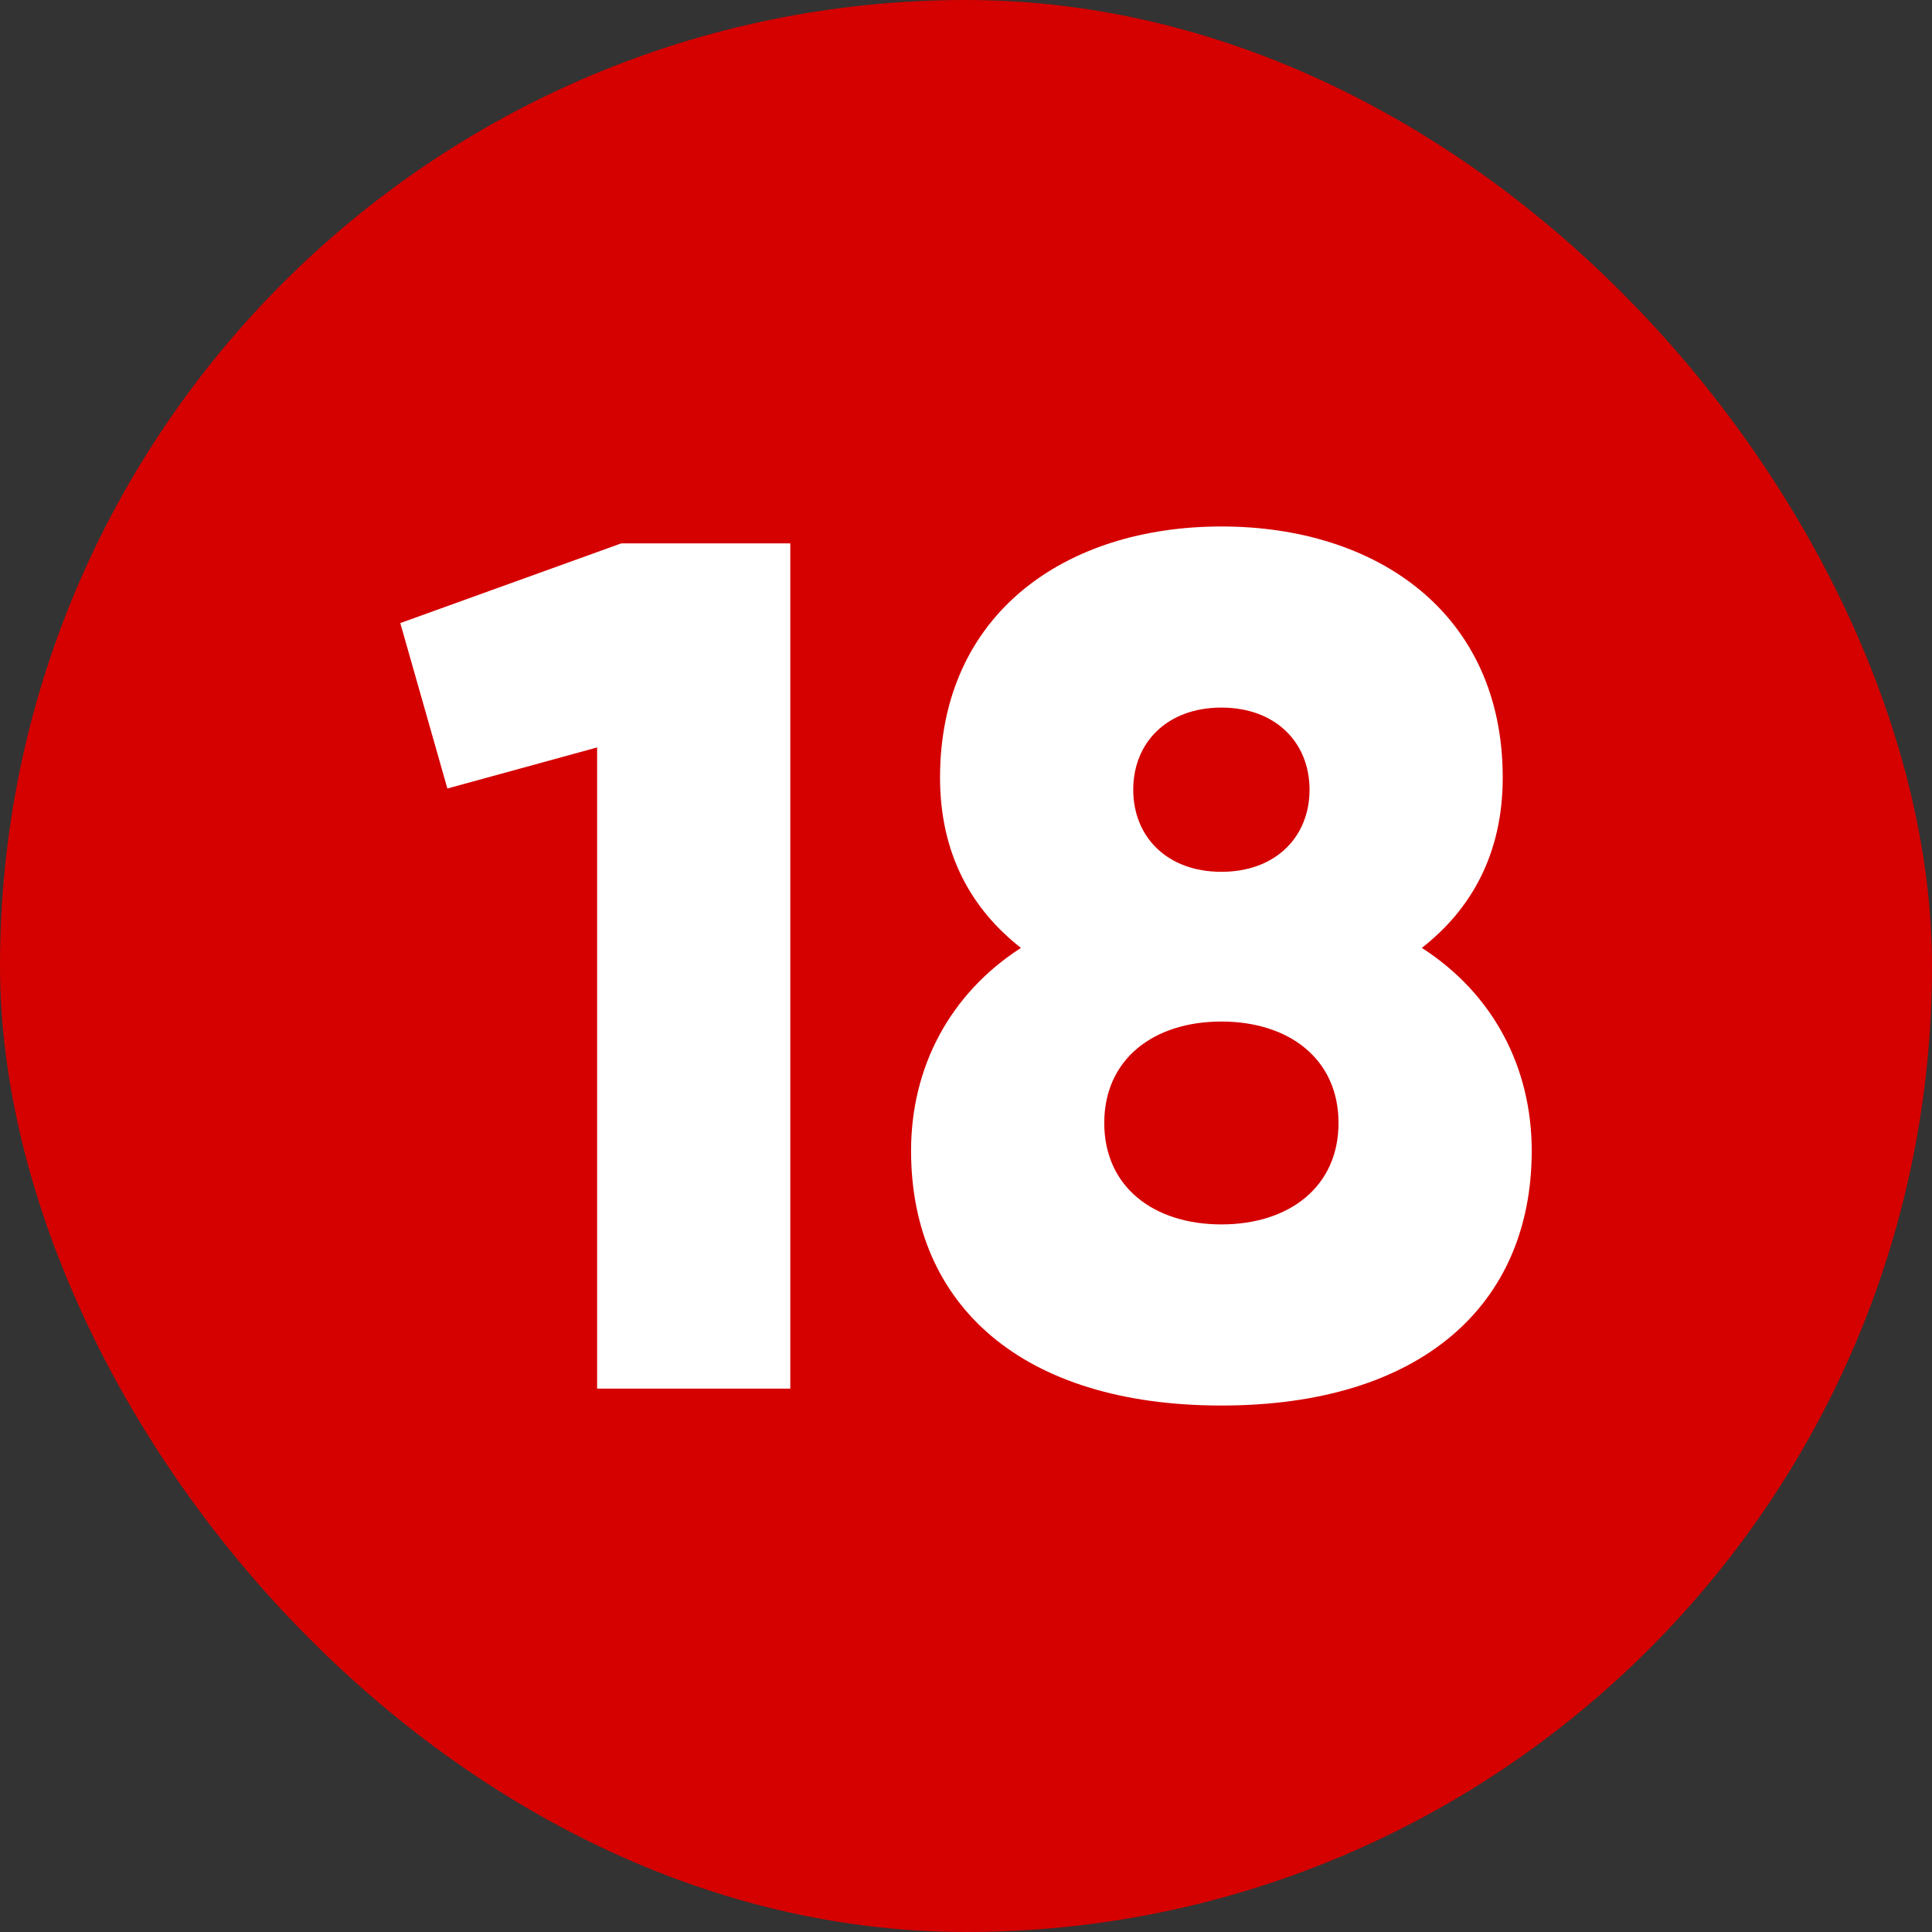
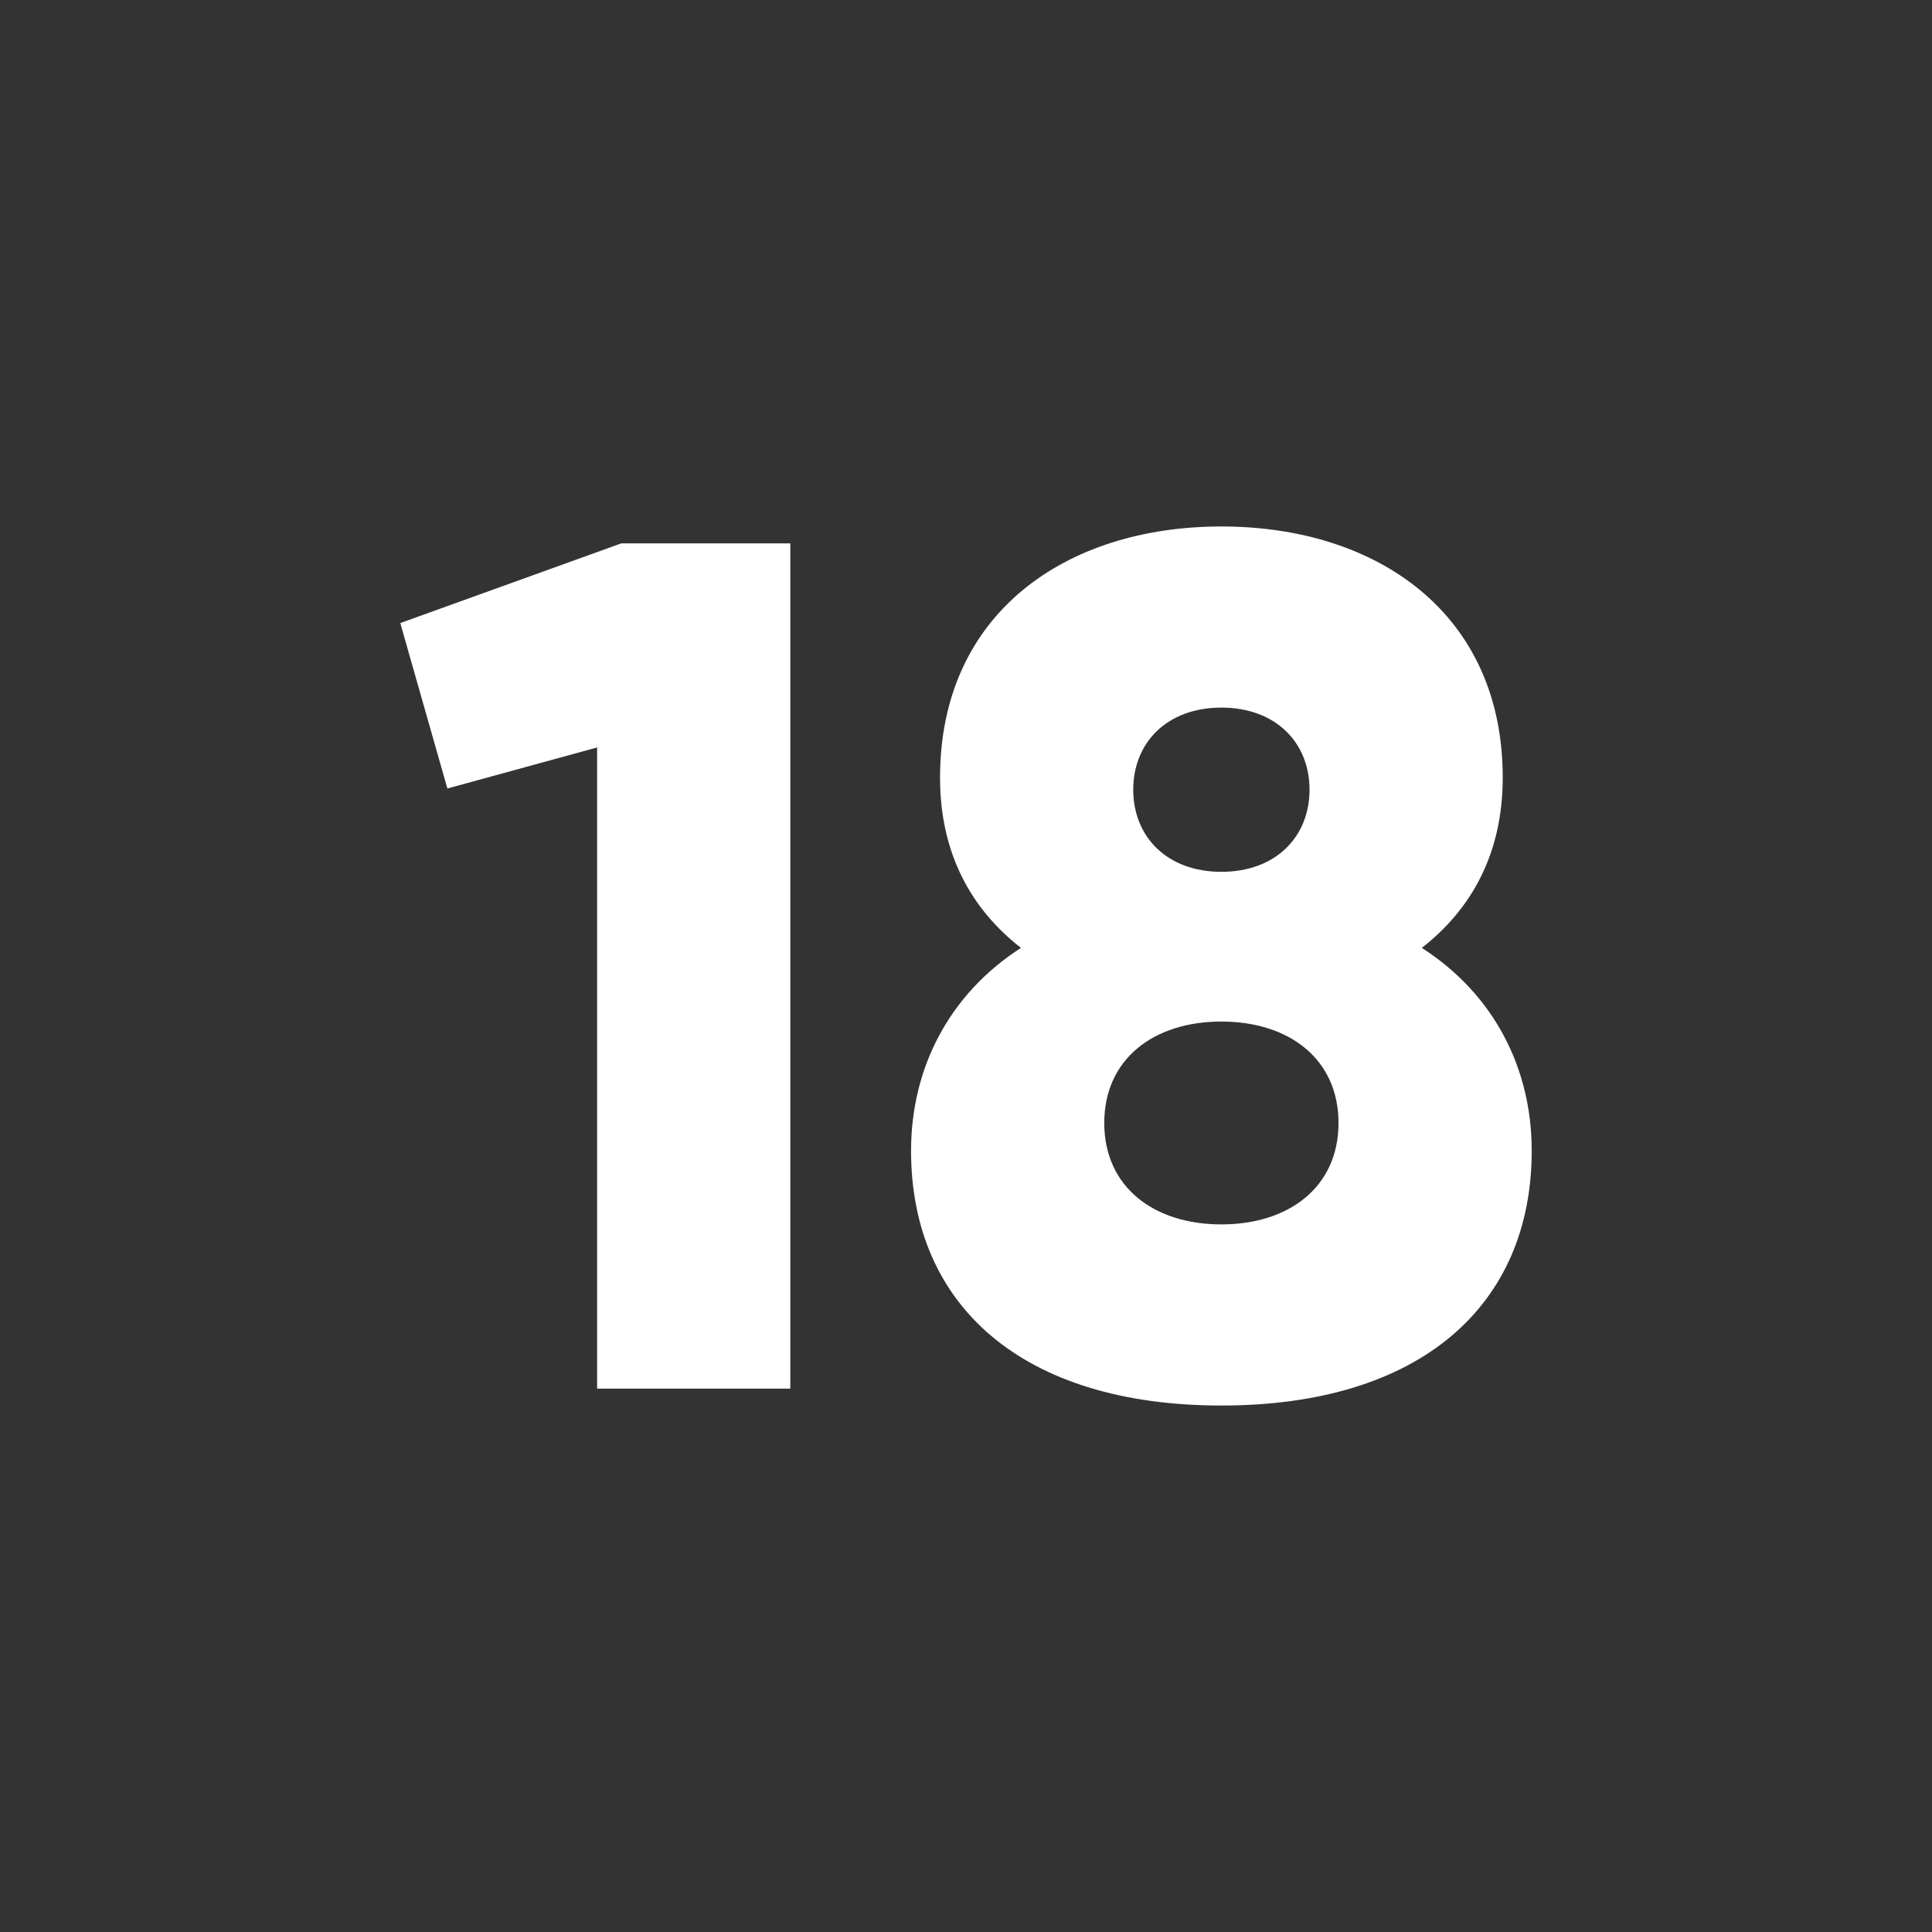
<svg xmlns="http://www.w3.org/2000/svg" height="512" viewBox="0 0 480 480" width="512">
  <rect x="0" y="0" width="480" height="480" fill="#333333" stroke="none" />
  <g id="Layer_2" data-name="Layer 2">
    <g id="_19.number_18" data-name="19.number_18">
-       <rect id="background" fill="#d50000" height="480" rx="240" width="480" />
      <g fill="#fff">
        <path d="m196.35 135v210h-48v-159.3l-37.2 10.2-11.7-41.1 54.9-19.8z" />
        <path d="m380.55 285.9c0 38.4-27.6 63.3-77.1 63.3s-77.1-24.9-77.1-63.3c0-20.7 9.6-39 27.3-50.4-12.3-9.6-20.1-23.4-20.1-42.3 0-40.8 31.2-62.4 69.9-62.4s69.9 21.6 69.9 62.4c0 18.9-7.8 32.7-20.1 42.3 17.75 11.4 27.3 29.7 27.3 50.4zm-48-6.9c0-15.9-12.3-25.2-29.1-25.2s-29.1 9.3-29.1 25.2 12.3 25.2 29.1 25.2 29.1-9.3 29.1-25.2zm-51-82.8c0 11.7 8.4 20.4 21.9 20.4s21.9-8.7 21.9-20.4-8.4-20.4-21.9-20.4-21.9 8.7-21.9 20.4z" />
      </g>
    </g>
  </g>
</svg>